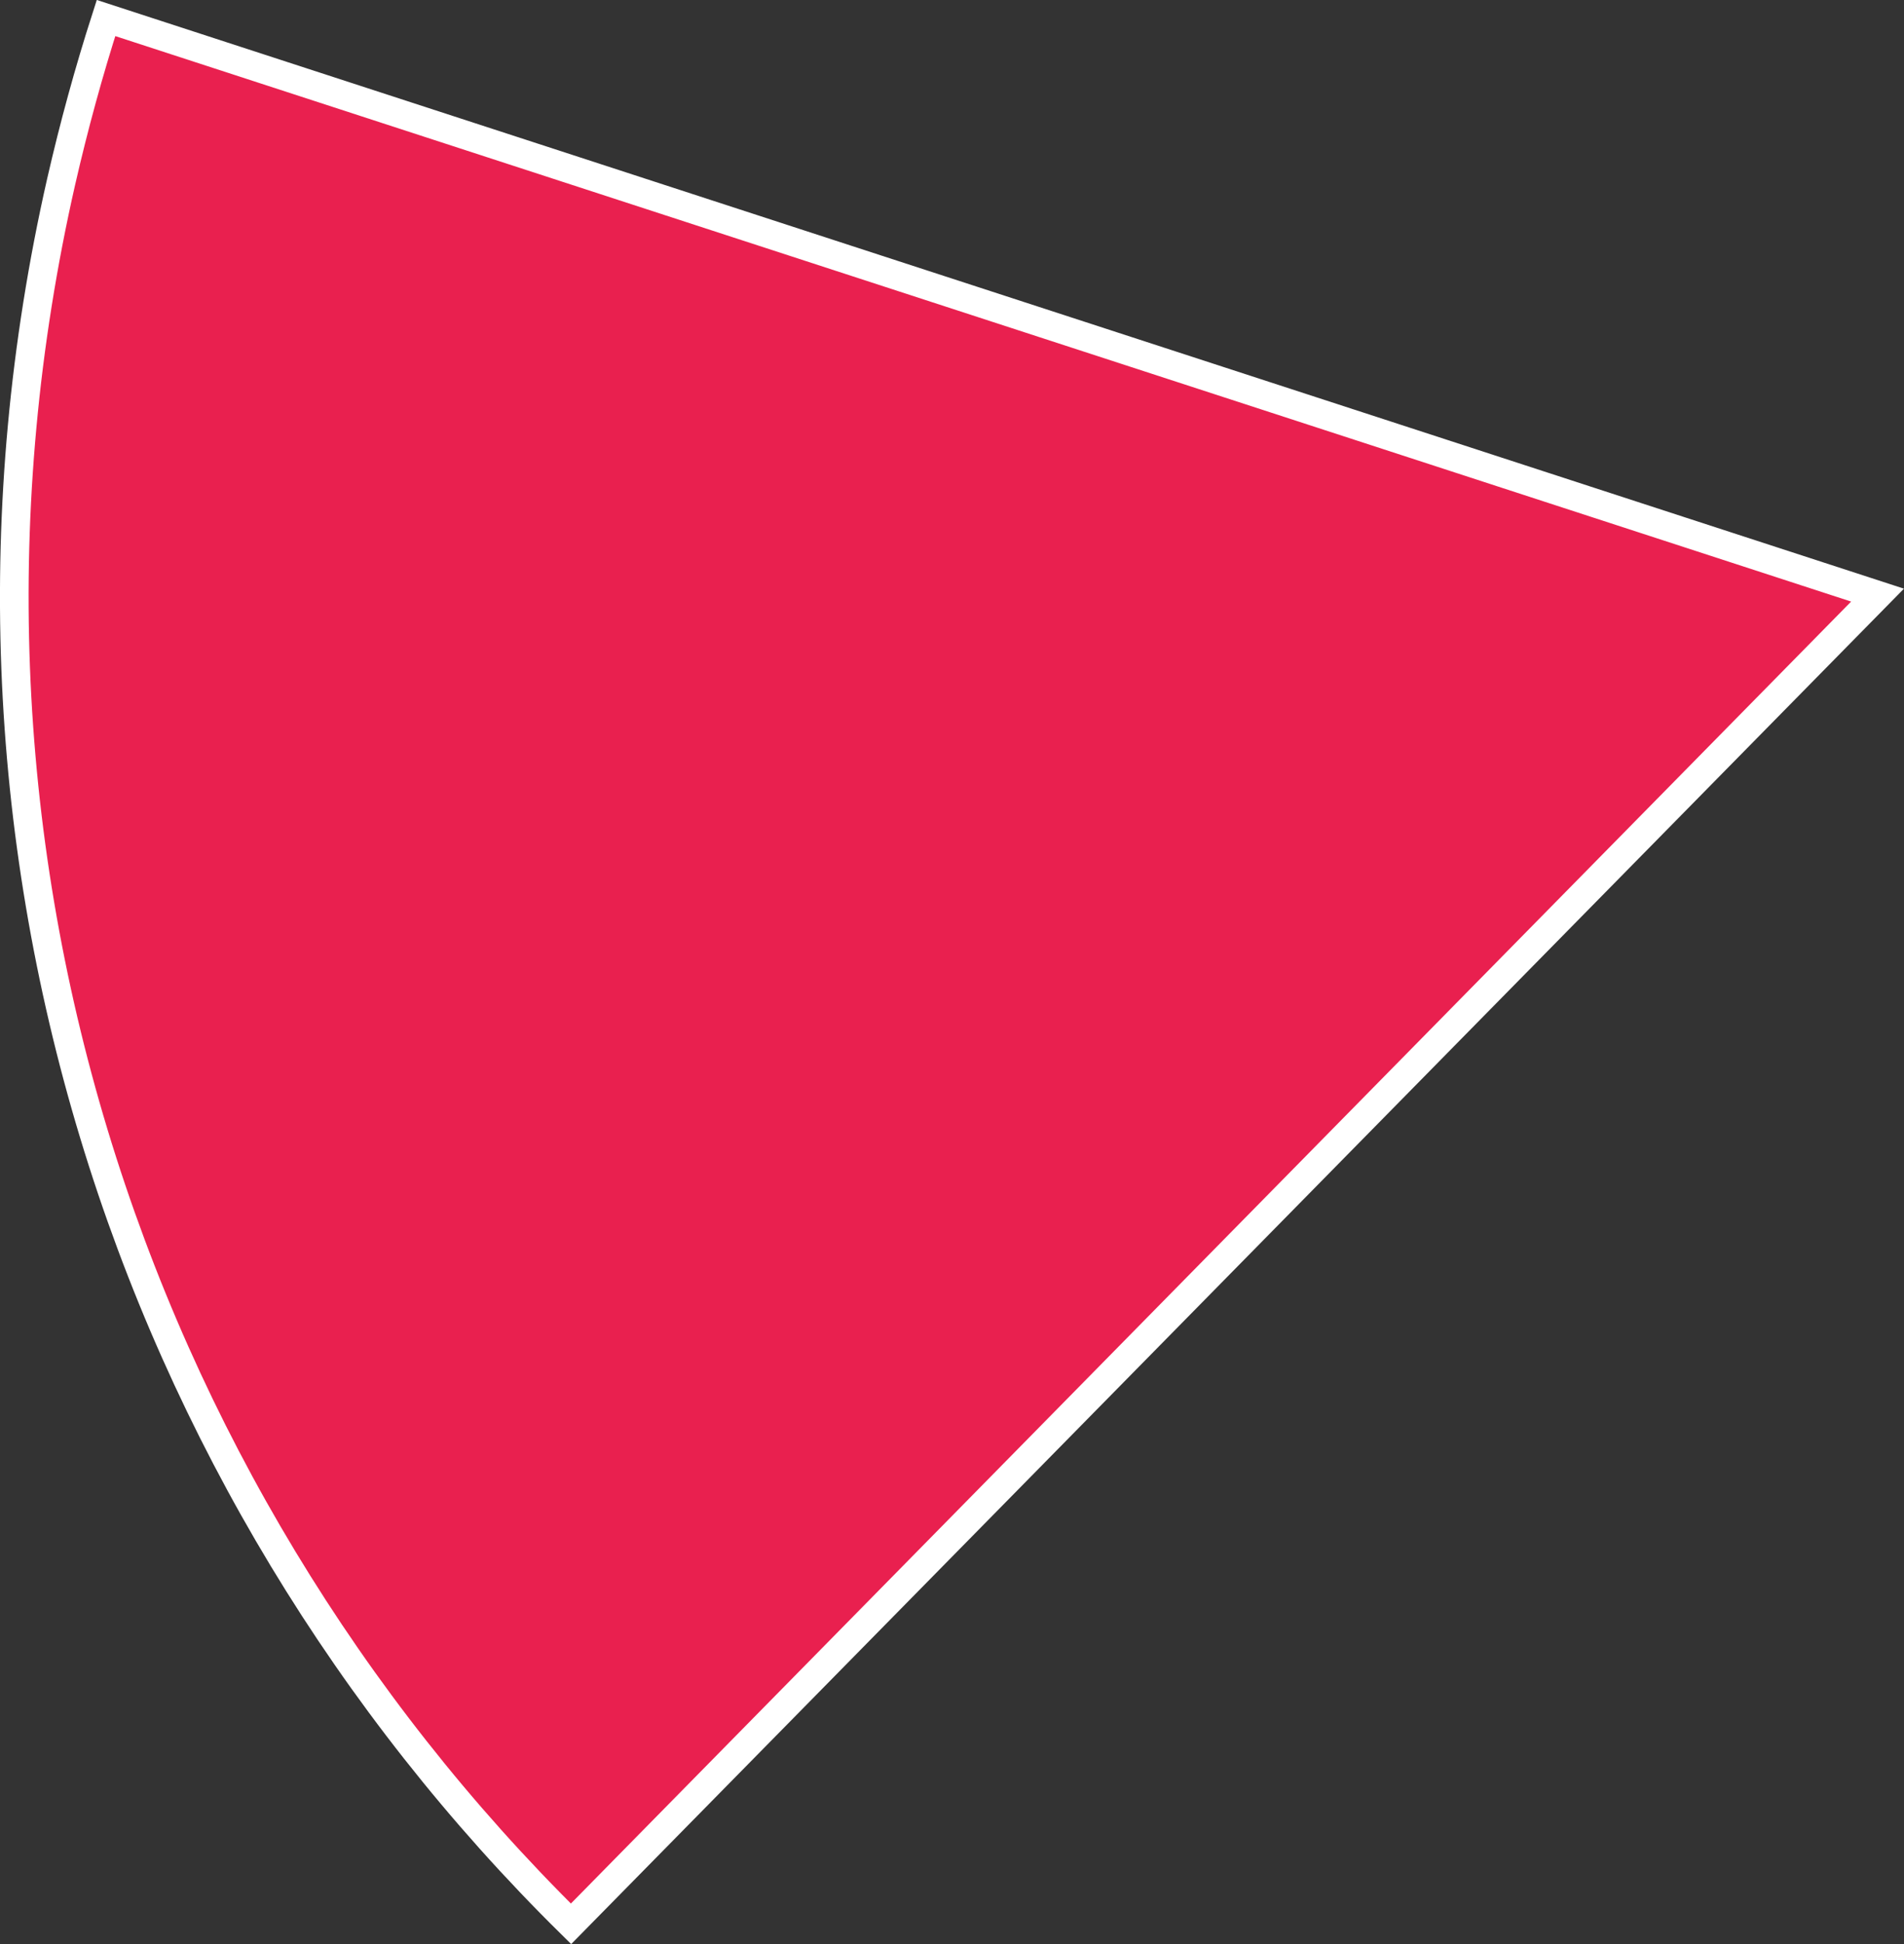
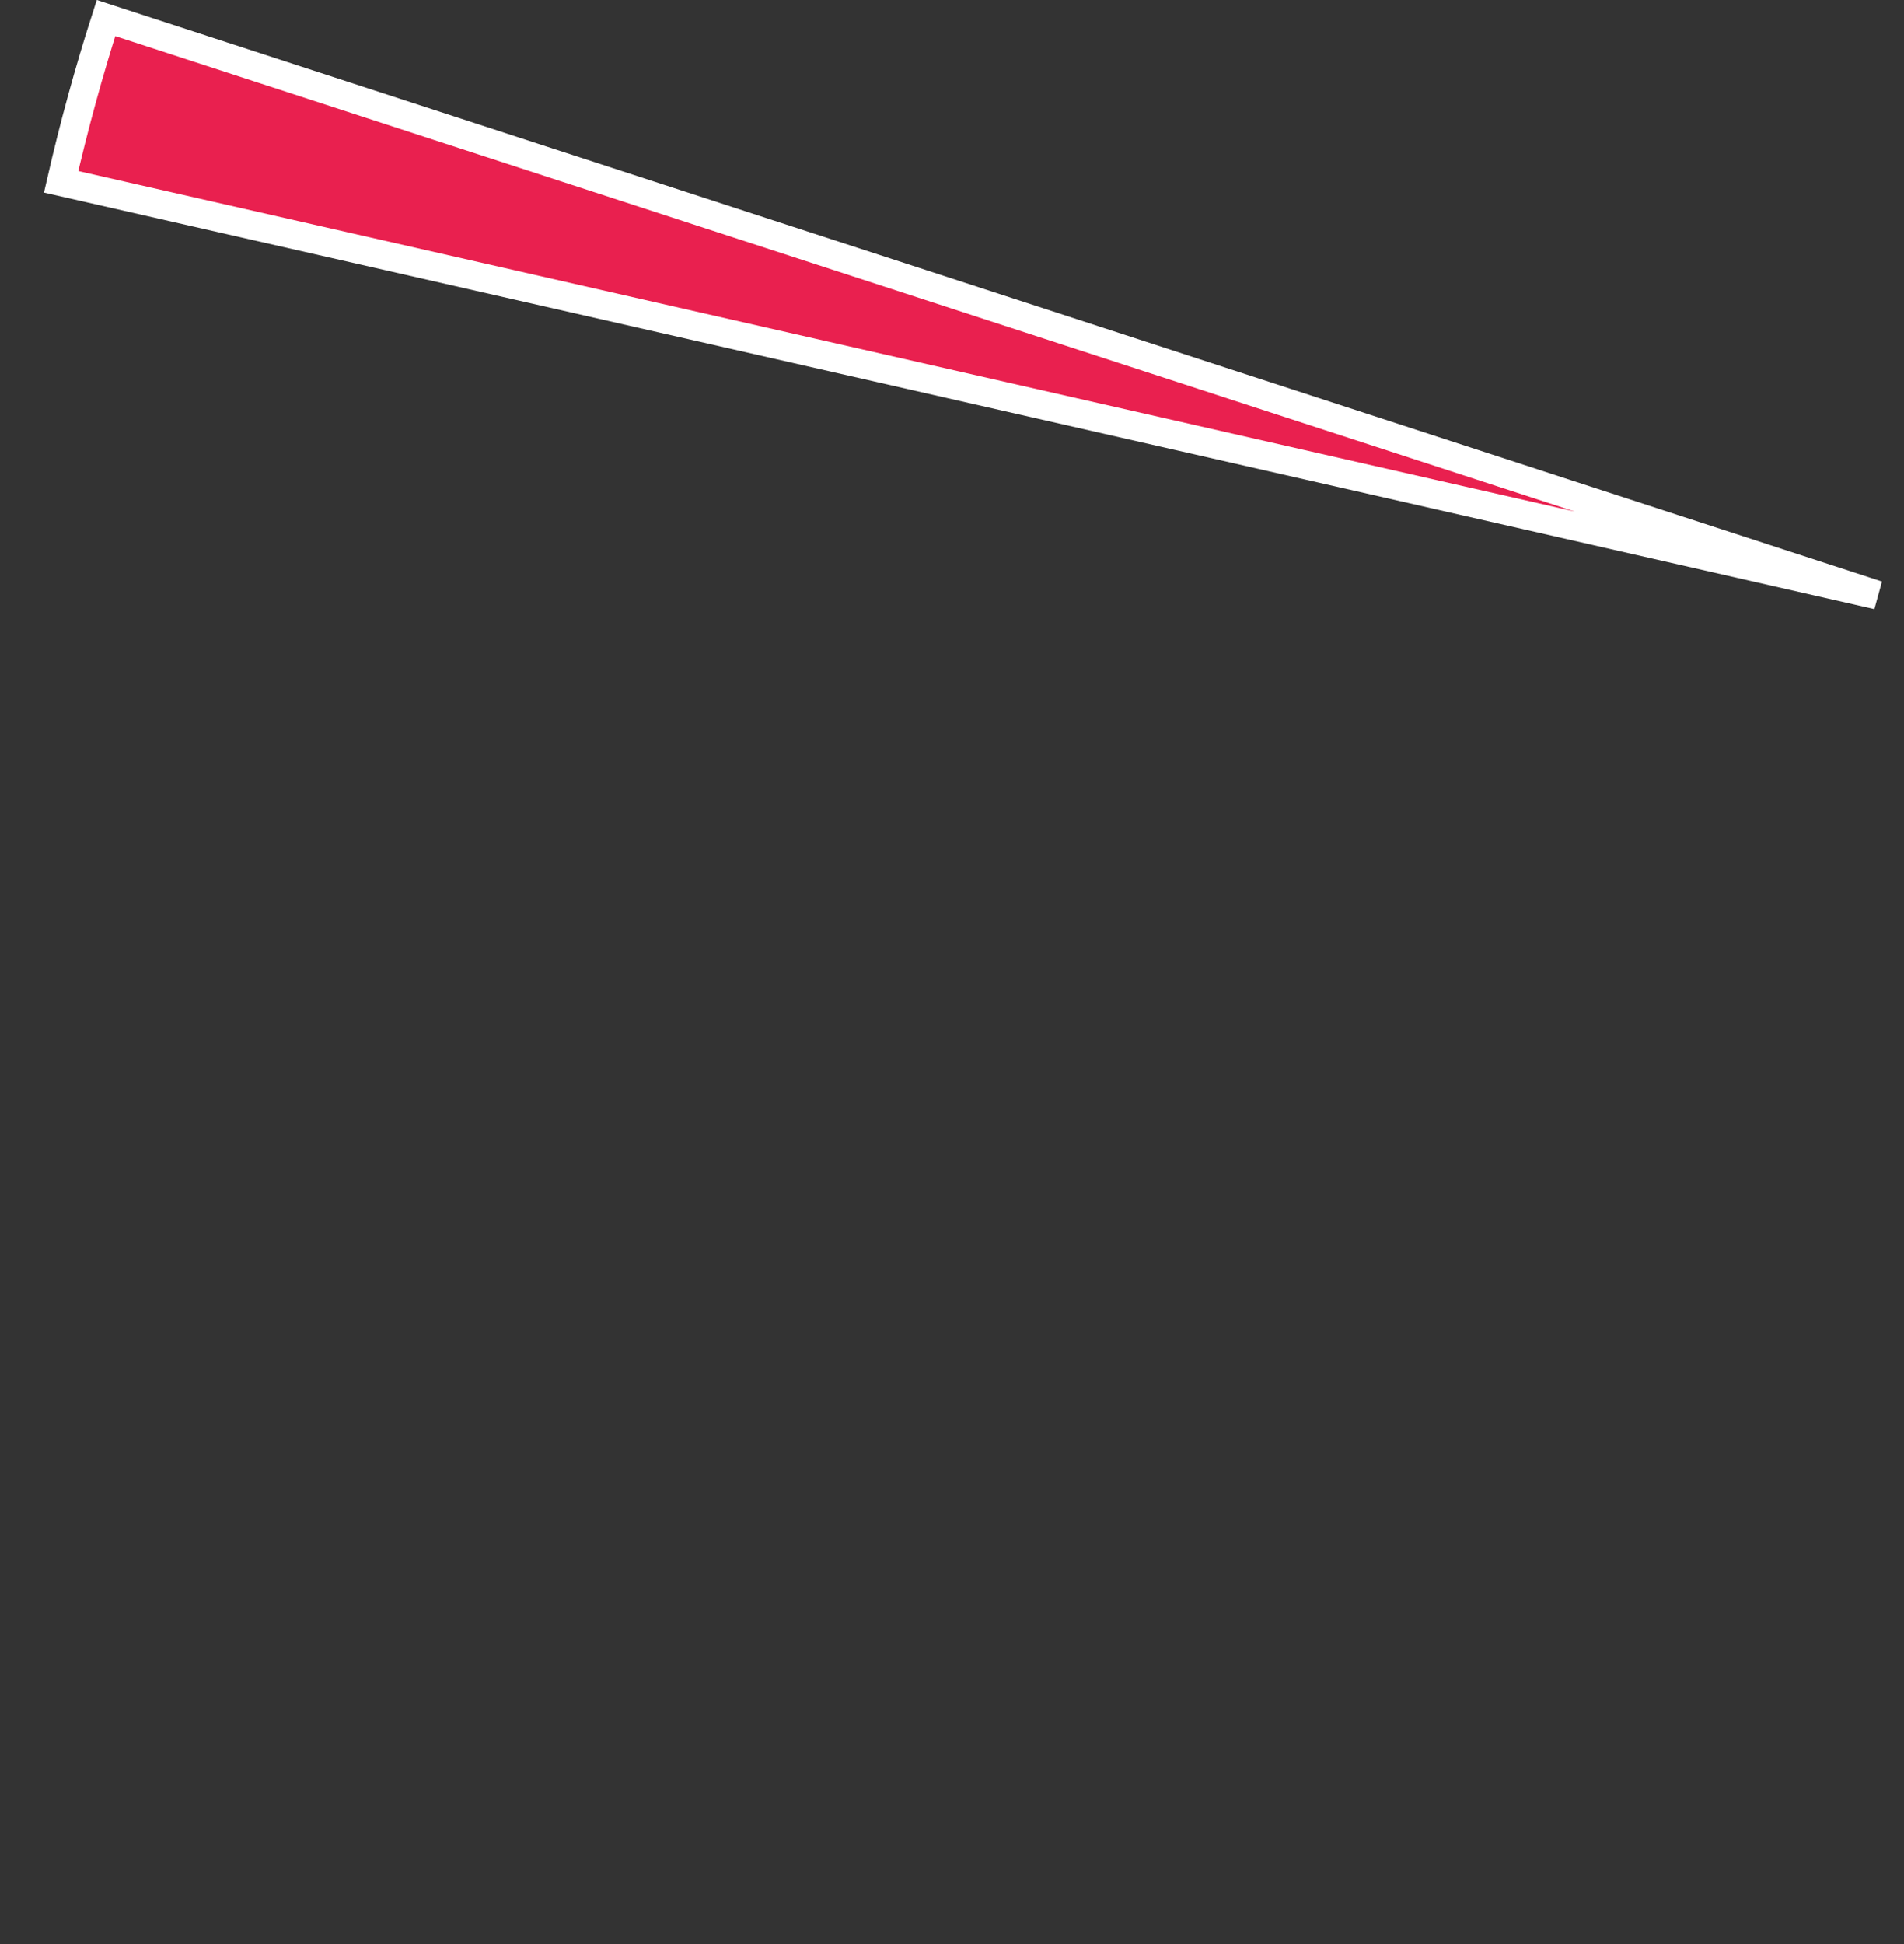
<svg xmlns="http://www.w3.org/2000/svg" viewBox="0 0 377.15 384.99">
  <rect x="0" y="0" width="377.15" height="384.99" fill="#333333" stroke="none" />
  <defs>
    <style>.cls-1{fill:#e9204f;stroke:#fff;stroke-miterlimit:10;stroke-width:5.67px;}</style>
  </defs>
  <title>63,5</title>
  <g id="Слой_2" data-name="Слой 2">
    <g id="Слой_1-2" data-name="Слой 1">
-       <path class="cls-1" d="M371.91,117.86,21,3.57Q15.9,19.43,12.11,36c-29.43,129.34,13,258.27,101,345Z" />
+       <path class="cls-1" d="M371.91,117.86,21,3.57Q15.9,19.43,12.11,36Z" />
    </g>
  </g>
</svg>